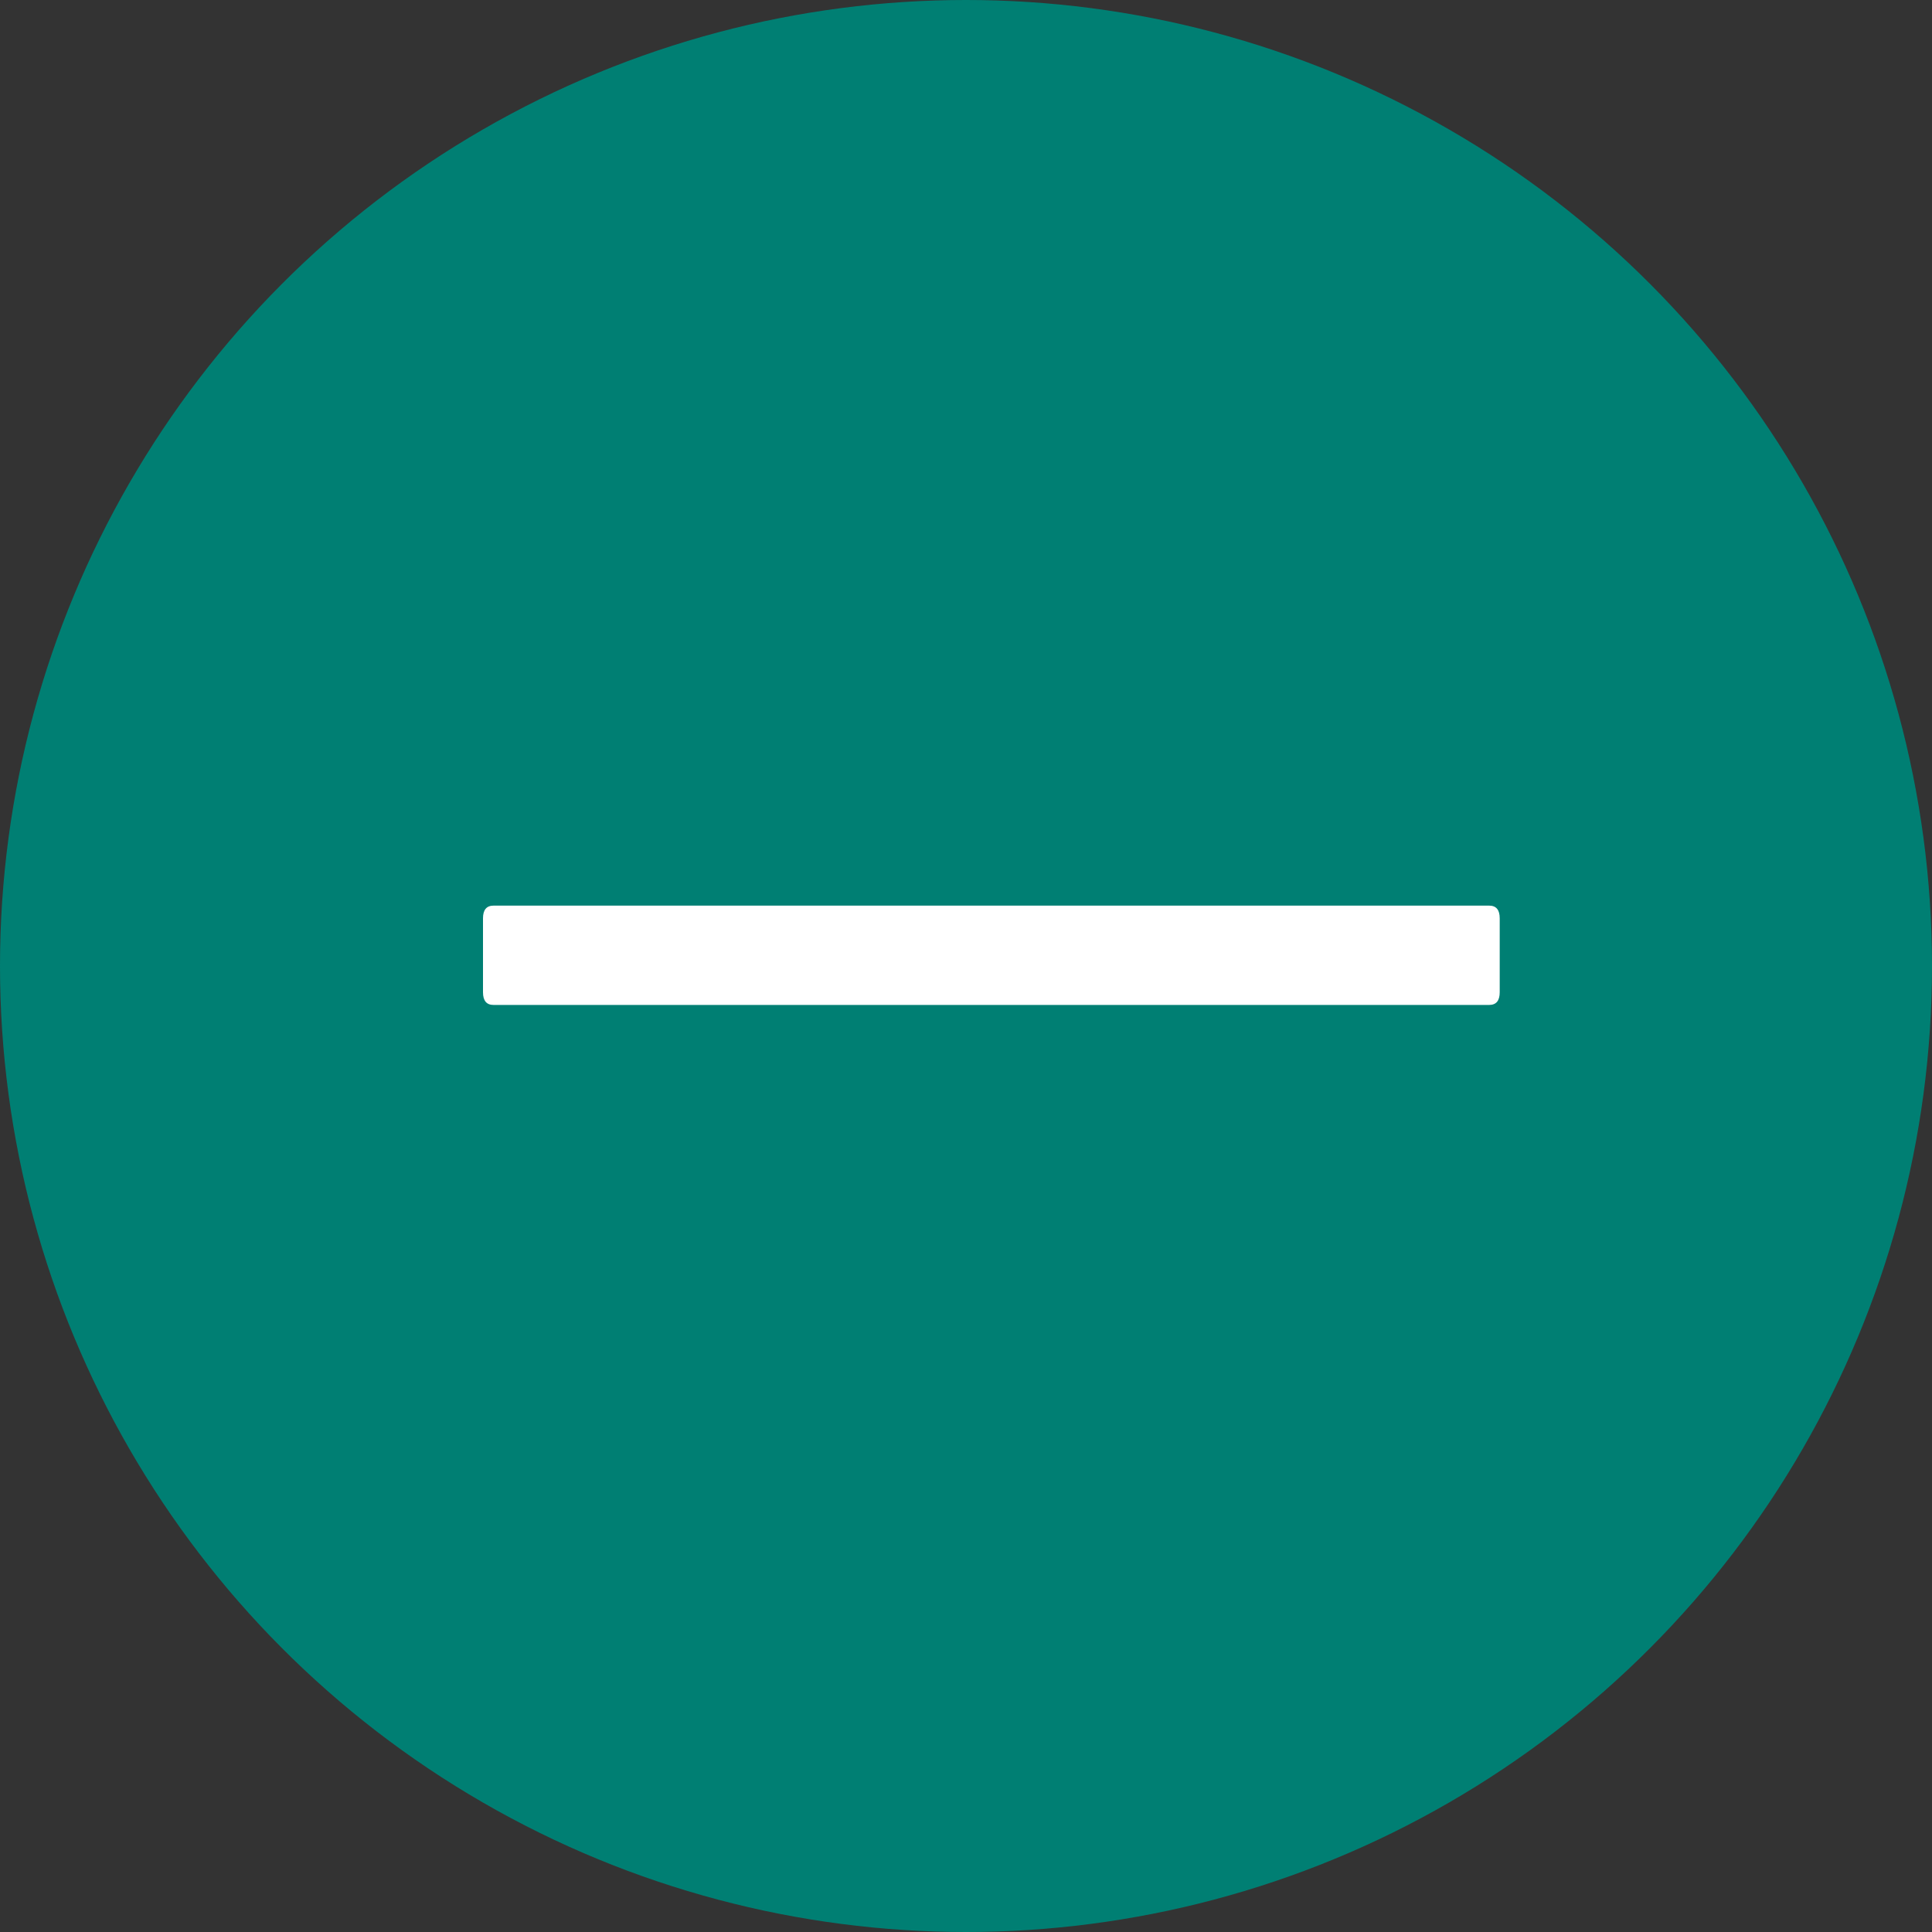
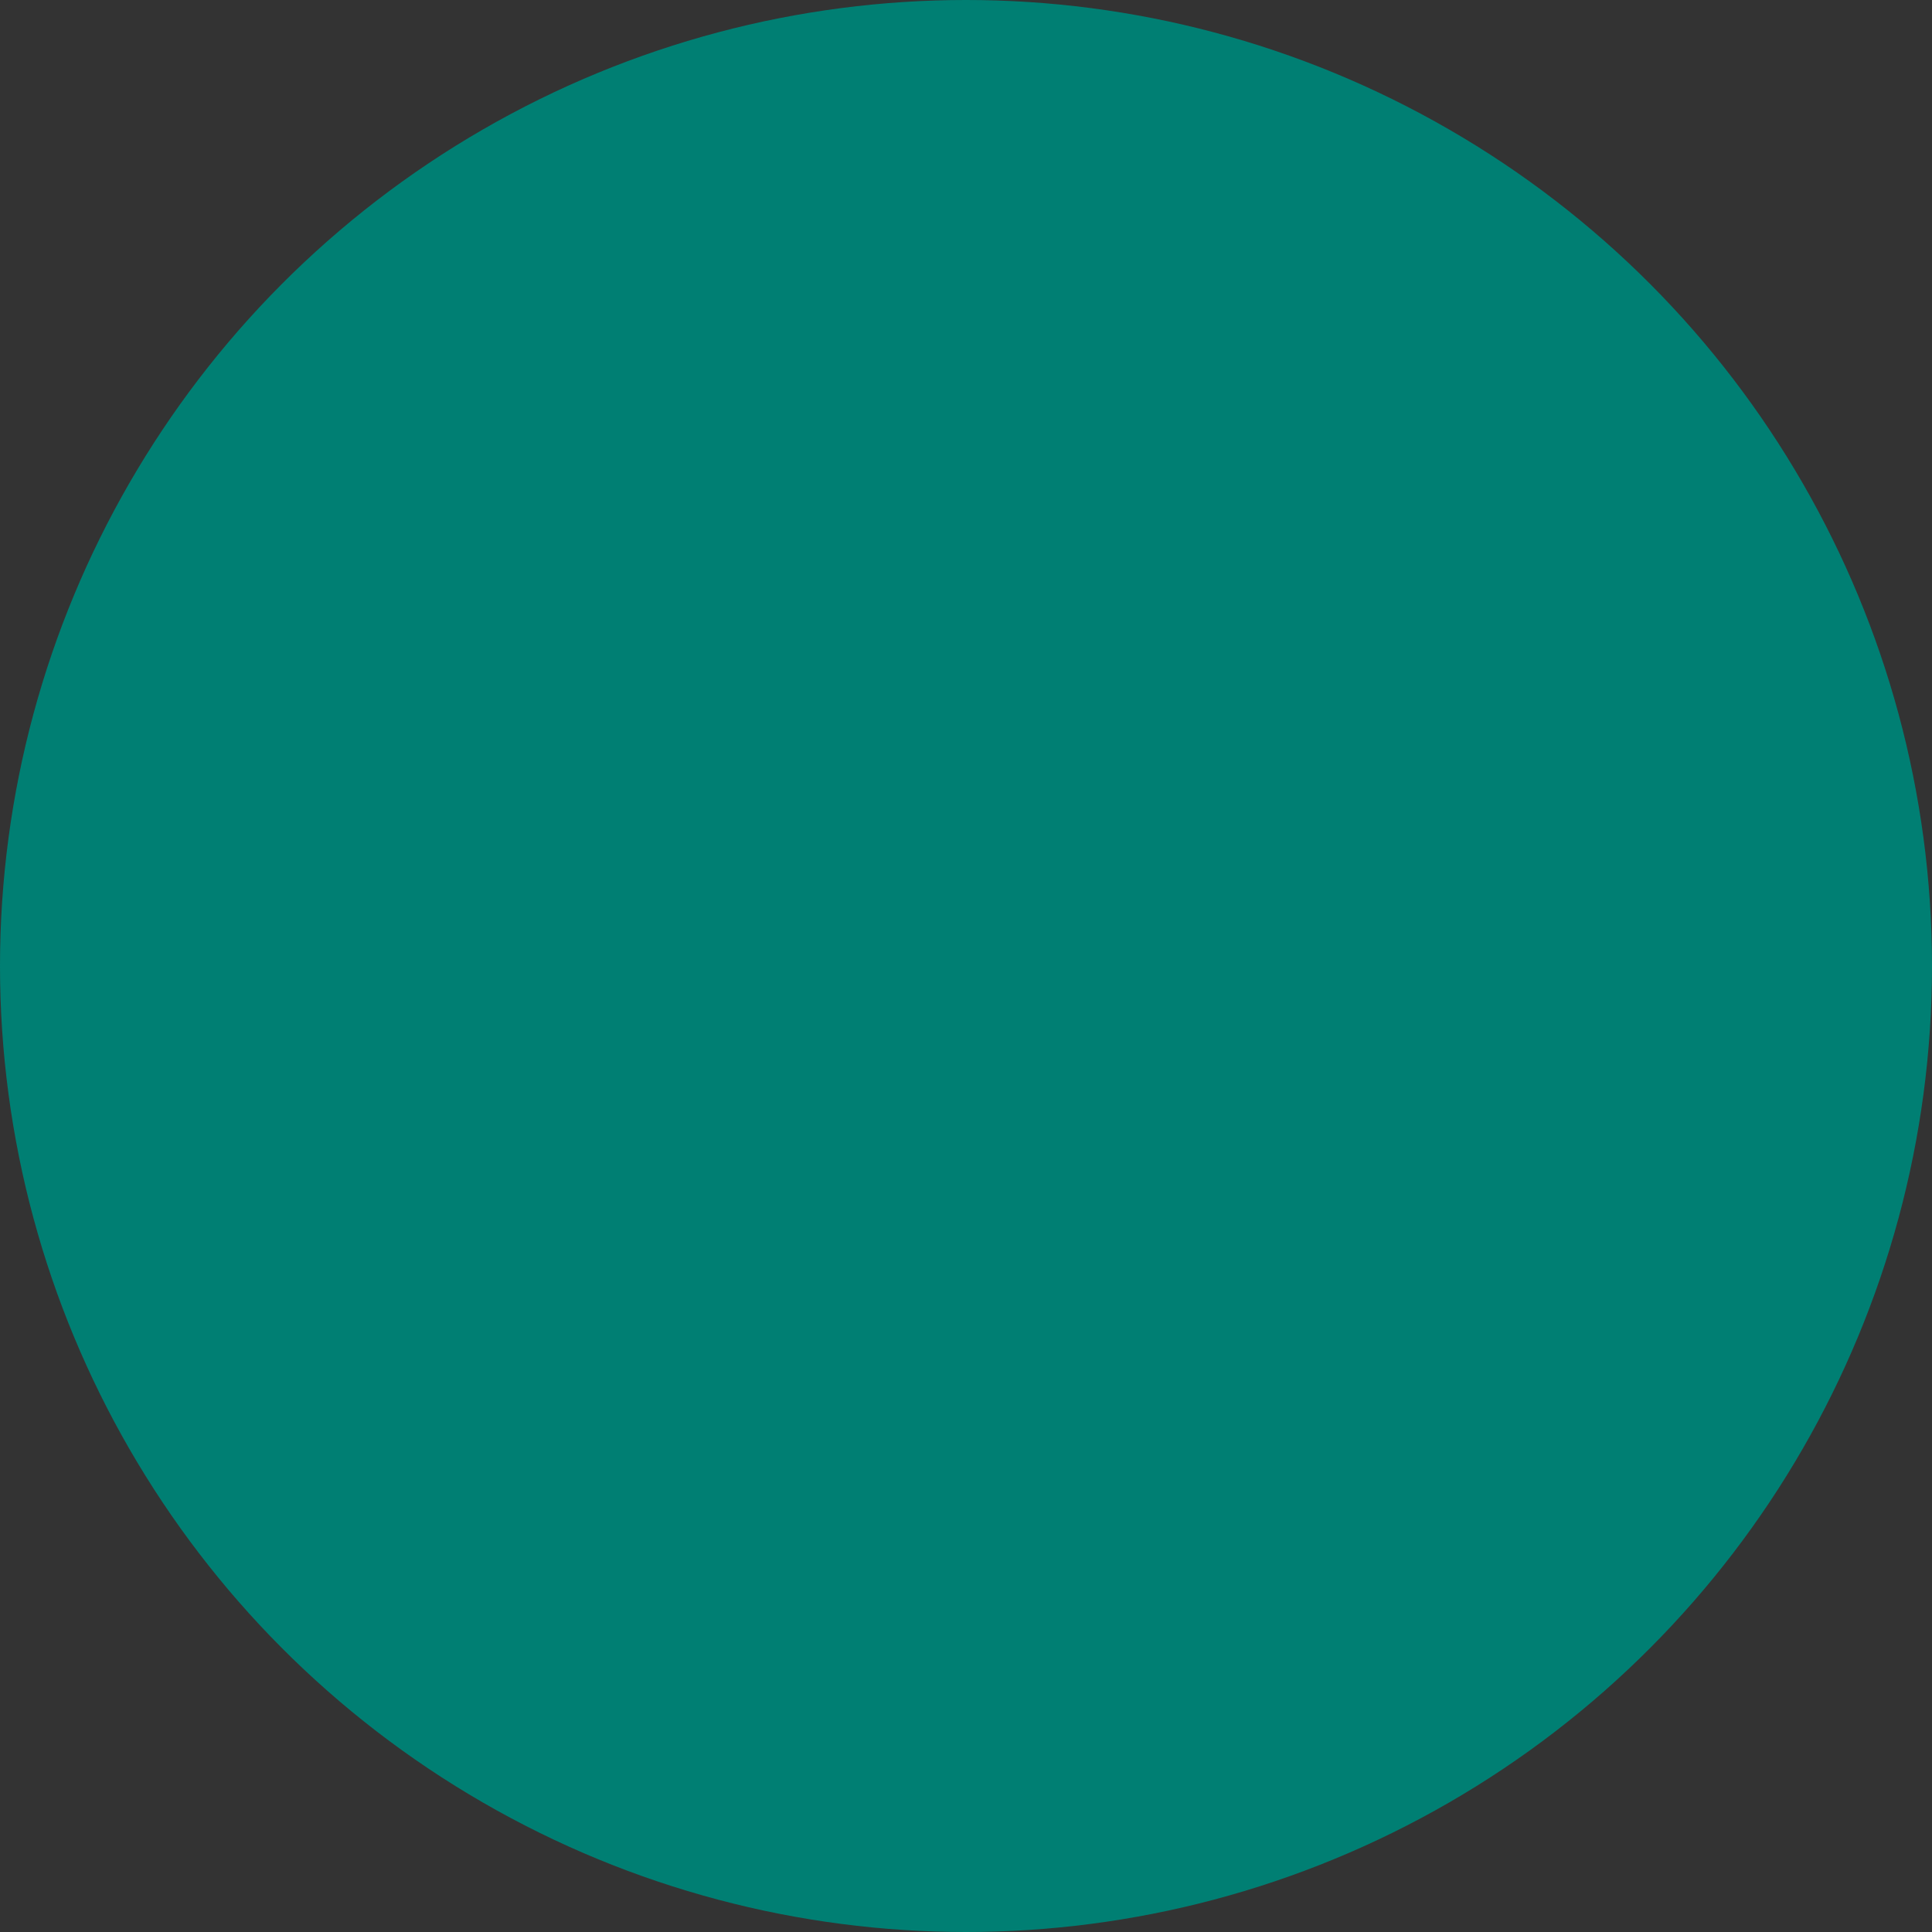
<svg xmlns="http://www.w3.org/2000/svg" width="32" height="32" viewBox="0 0 32 32" fill="none">
  <rect x="0" y="0" width="32" height="32" fill="#333333" stroke="none" />
  <circle cx="16" cy="16" r="16" fill="#007F73" />
-   <path d="M8.175 16.645C8.058 16.645 8 16.575 8 16.435V15.21C8 15.07 8.058 15 8.175 15H24.665C24.782 15 24.84 15.07 24.84 15.21V16.435C24.84 16.575 24.782 16.645 24.665 16.645H8.175Z" fill="white" />
</svg>